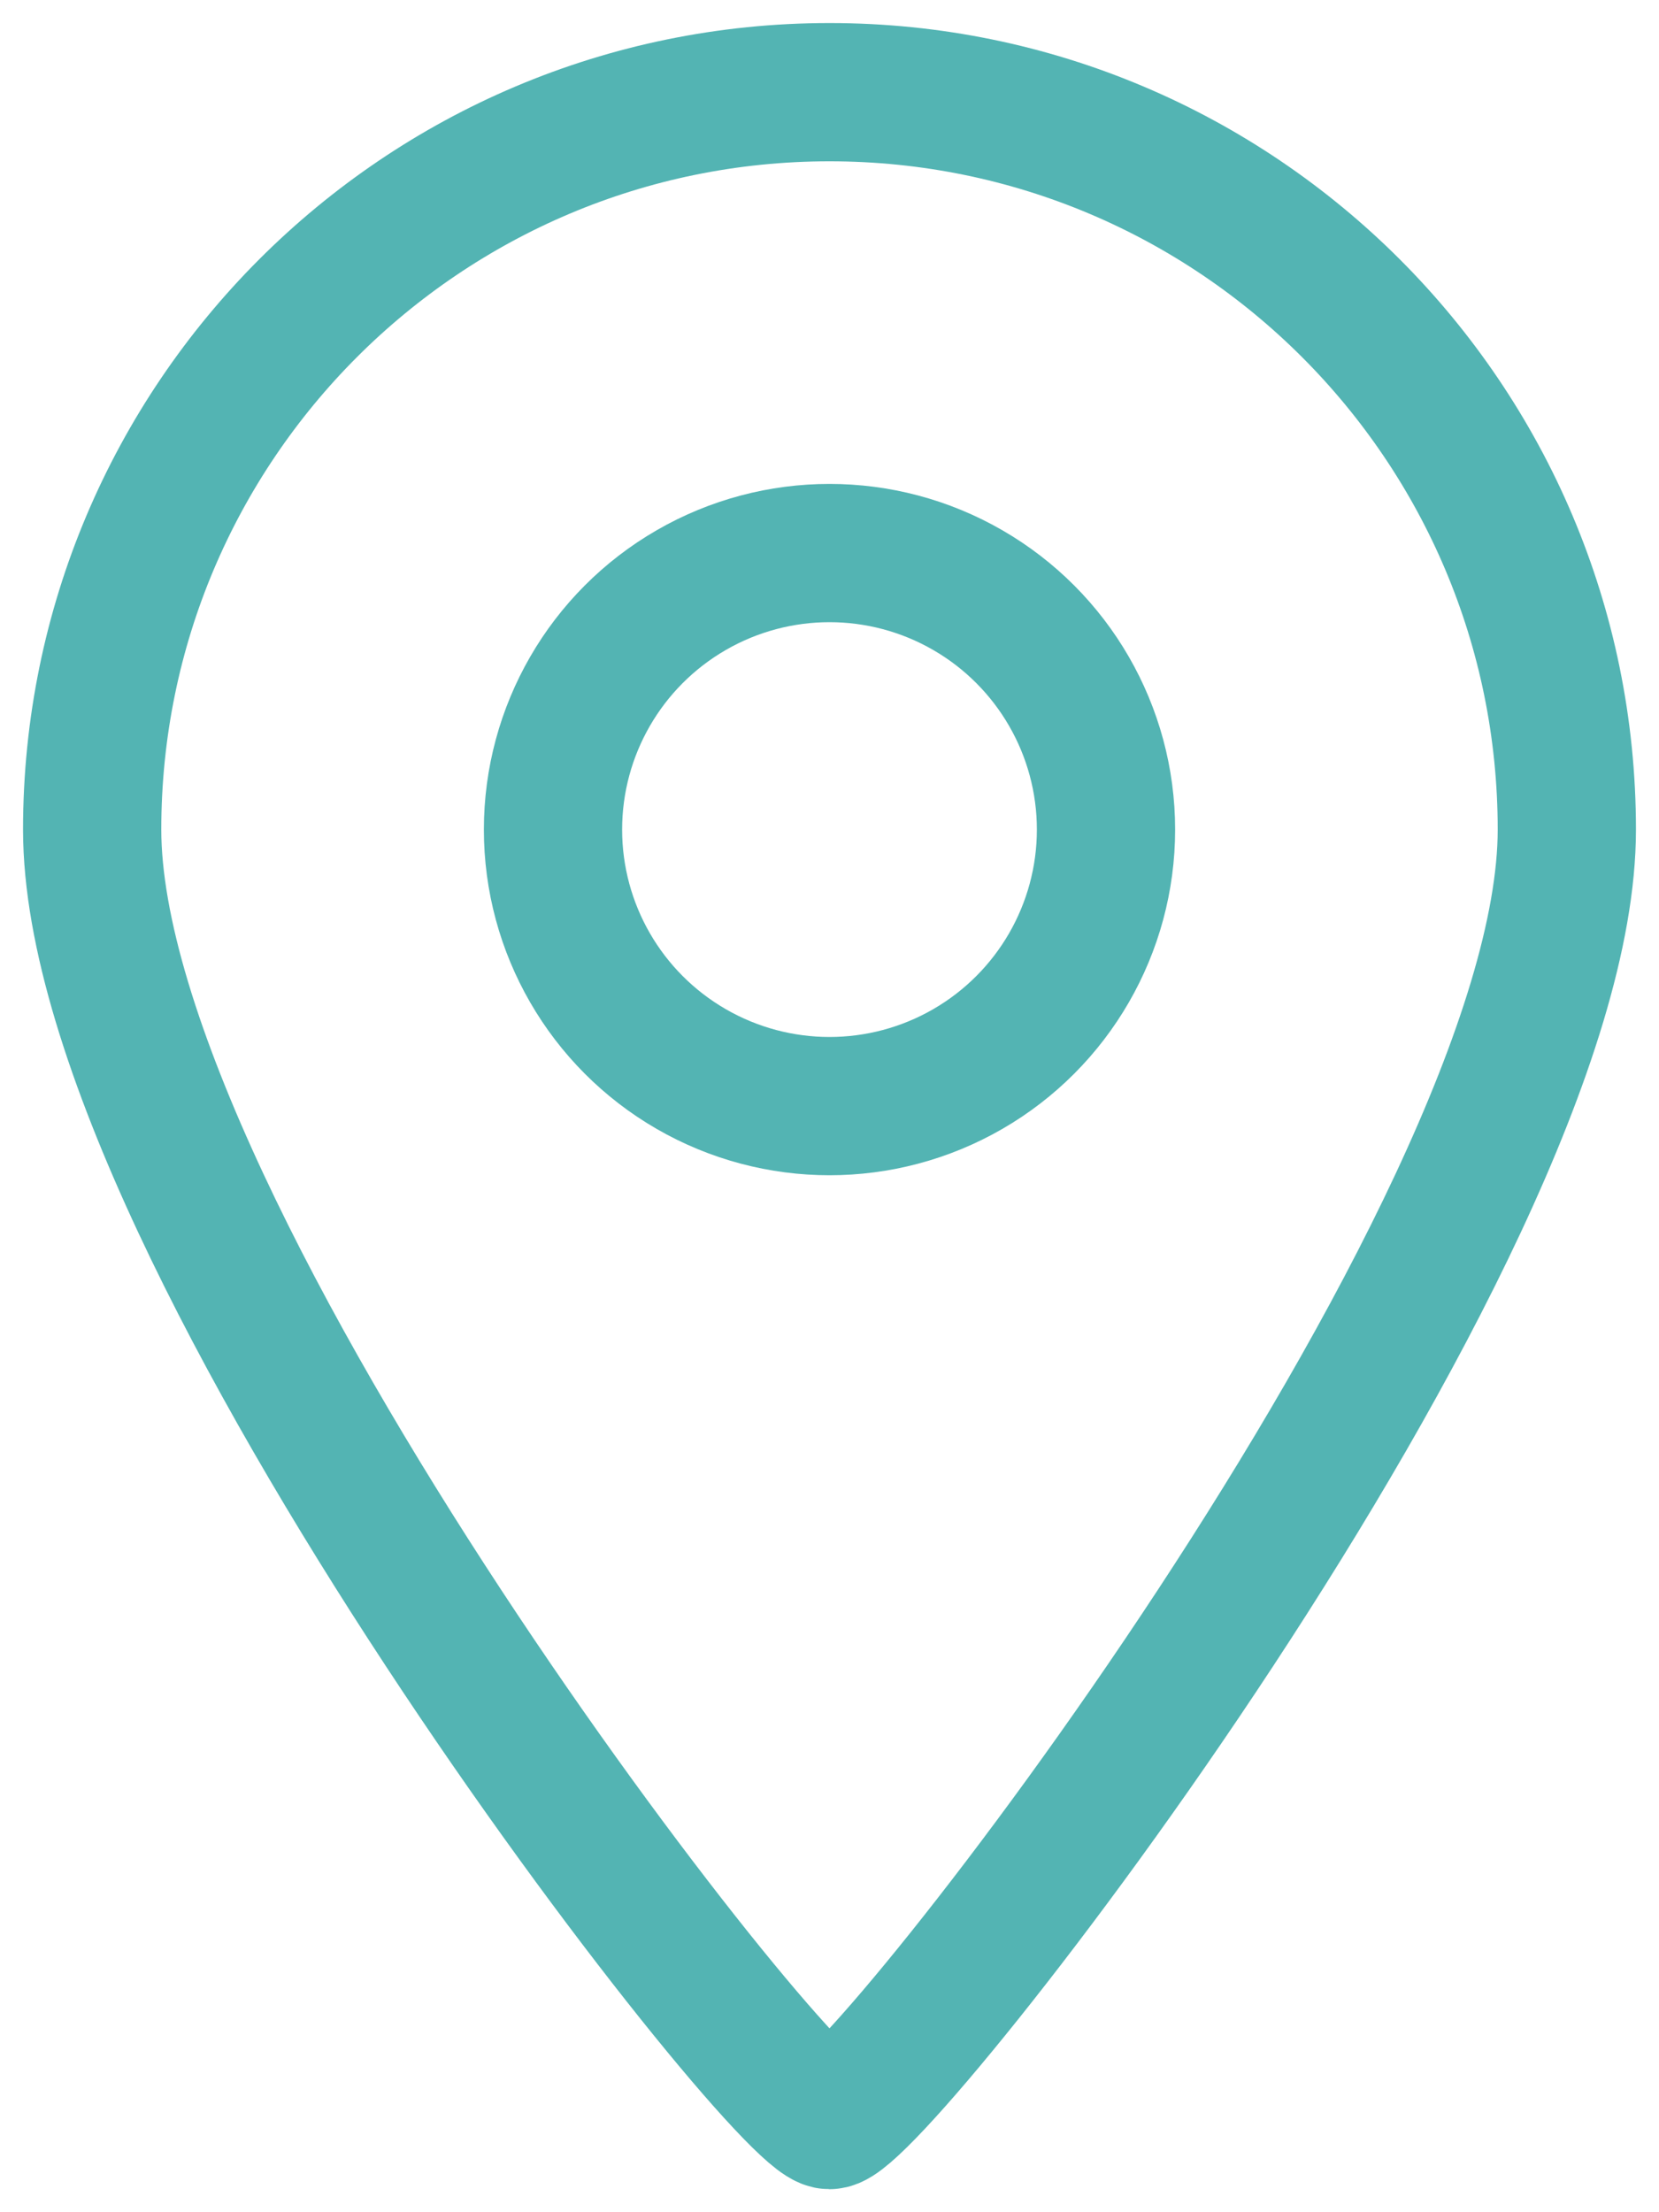
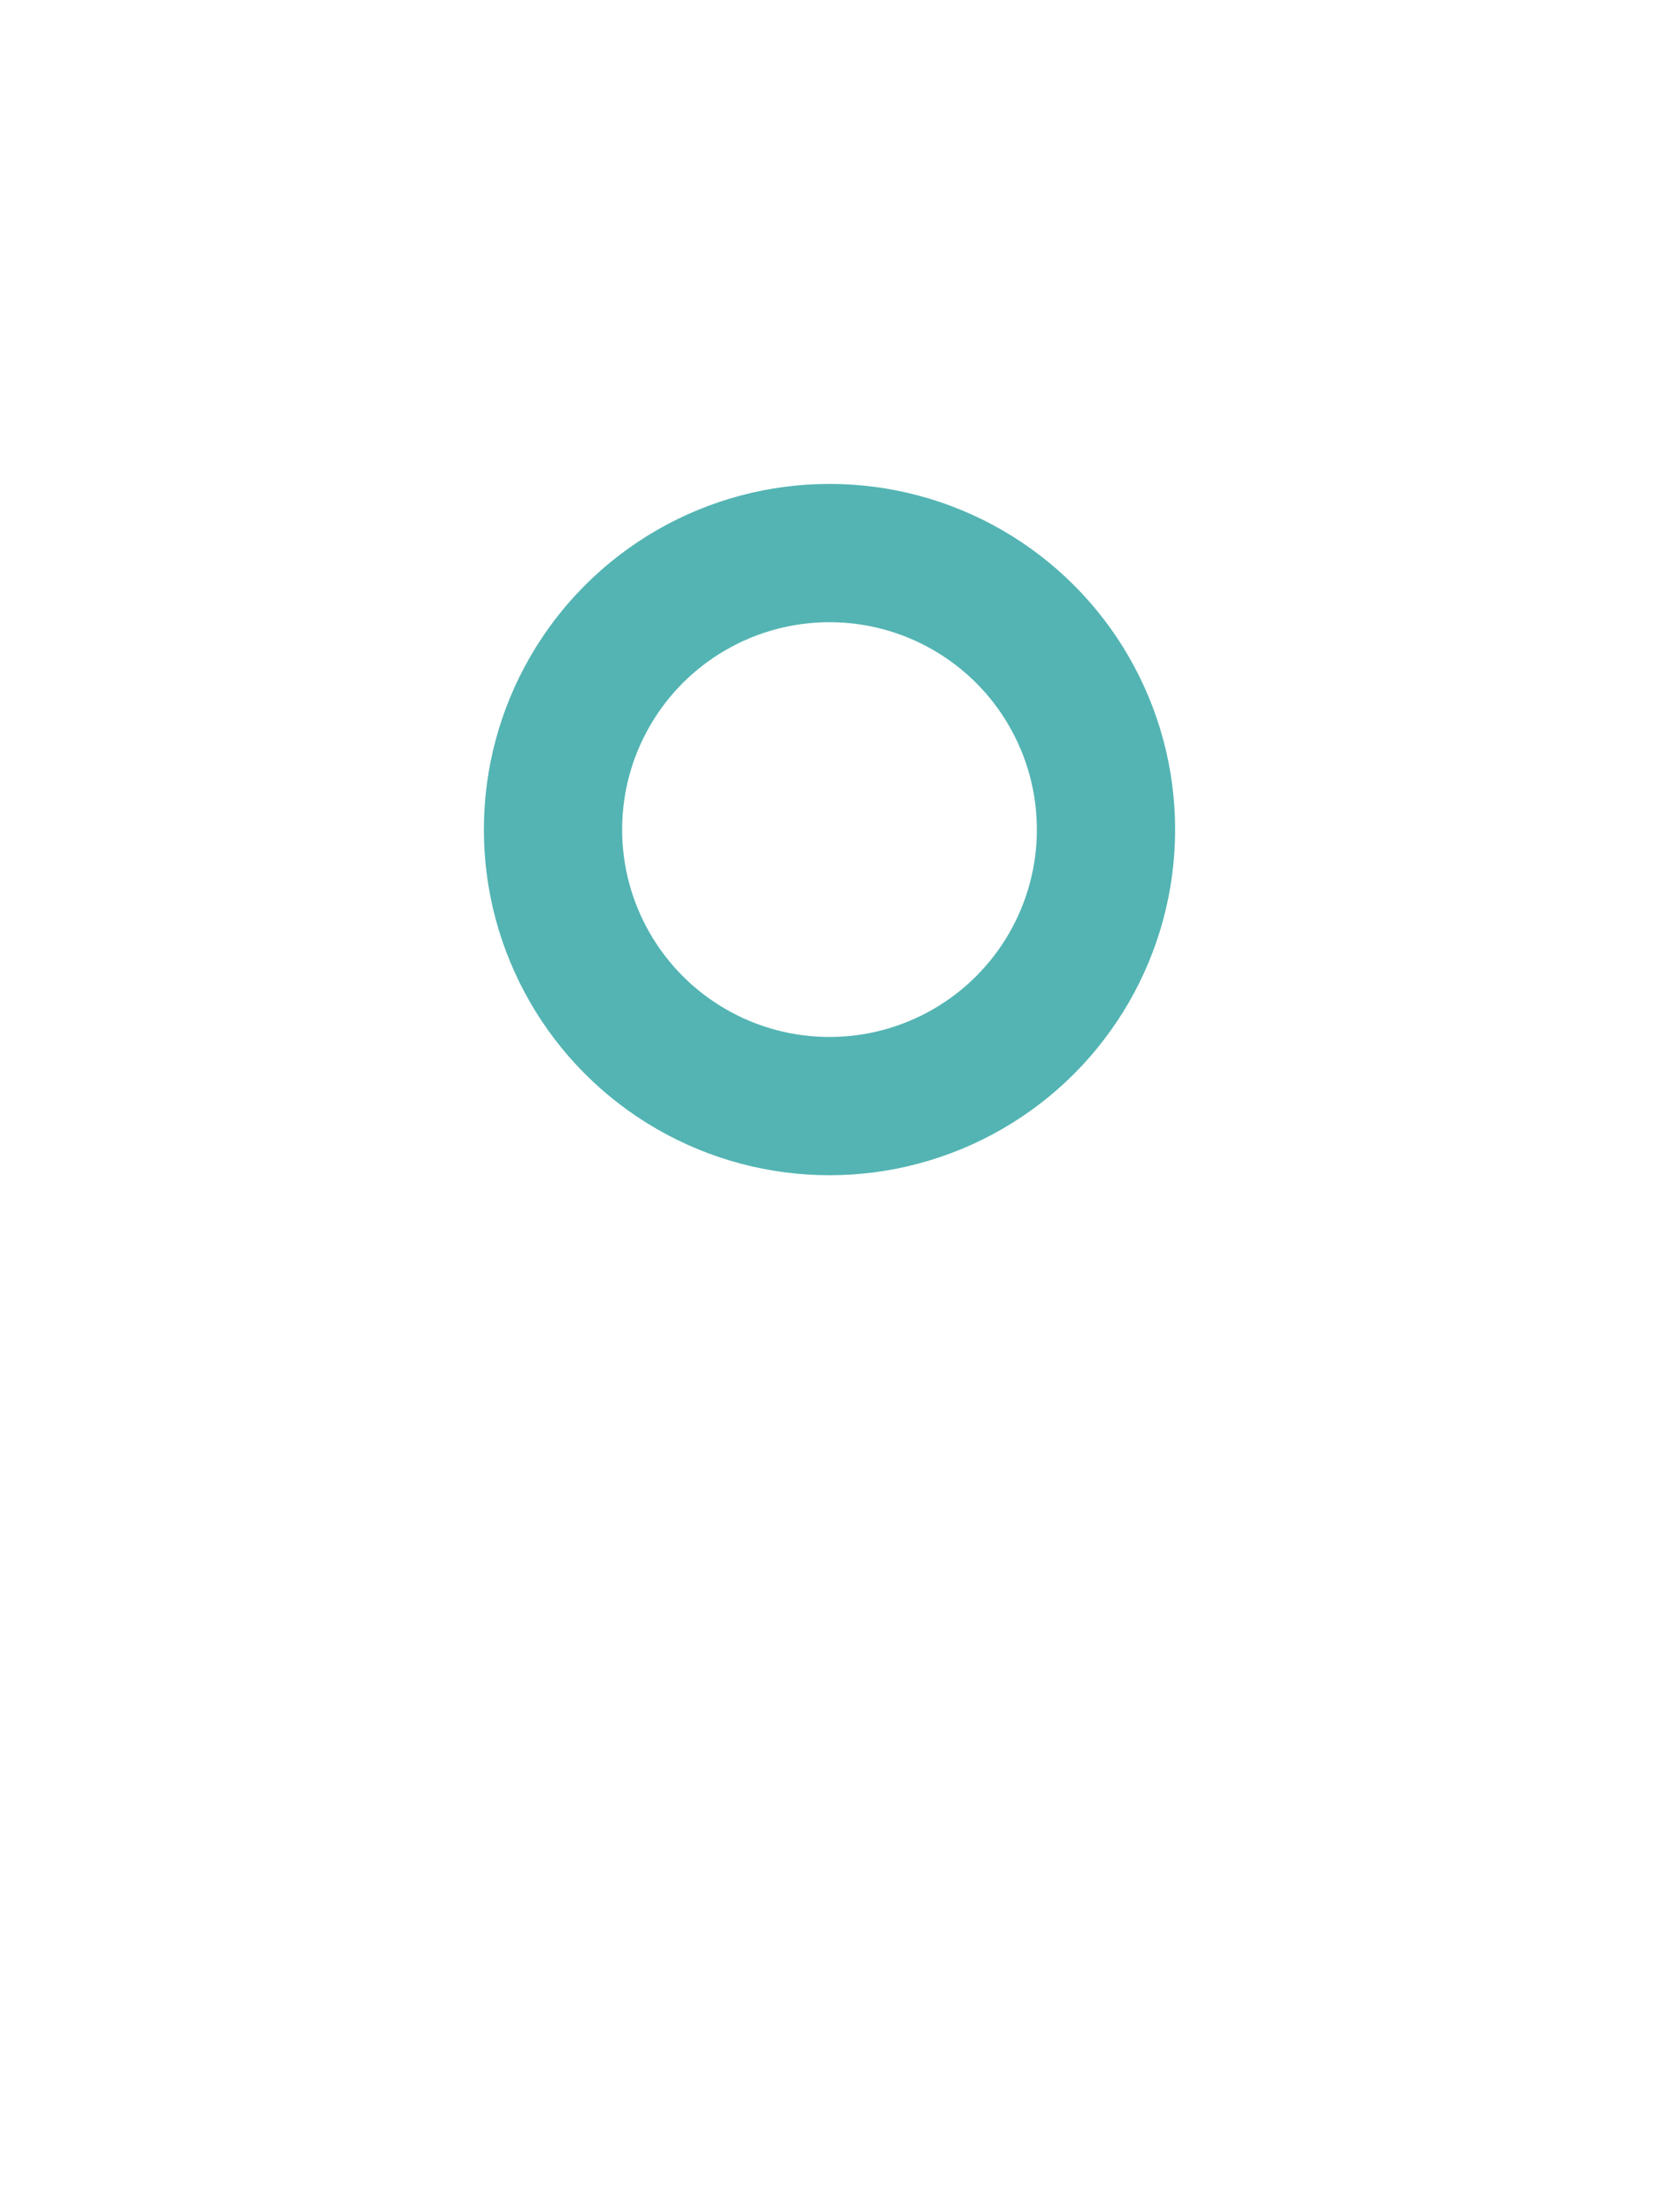
<svg xmlns="http://www.w3.org/2000/svg" width="18px" height="24px" viewBox="0 0 18 24" version="1.1">
  <title>地址</title>
  <desc>Created with Sketch.</desc>
  <g id="页面1" stroke="none" stroke-width="1" fill="none" fill-rule="evenodd">
    <g id="5.1联系我们" transform="translate(-403, -706)" stroke="#53B4B3" stroke-width="1.5">
      <g id="L-地址" transform="translate(400, 706)">
-         <path d="M12,23 C12.51,23 20,13.418 20,9 C20,4.582 16.418,1 12,1 C7.582,1 4,4.582 4,9 C4,13.418 11.49,23 12,23 Z" id="椭圆形" />
        <circle id="椭圆形" cx="12" cy="9" r="3" />
      </g>
    </g>
  </g>
</svg>